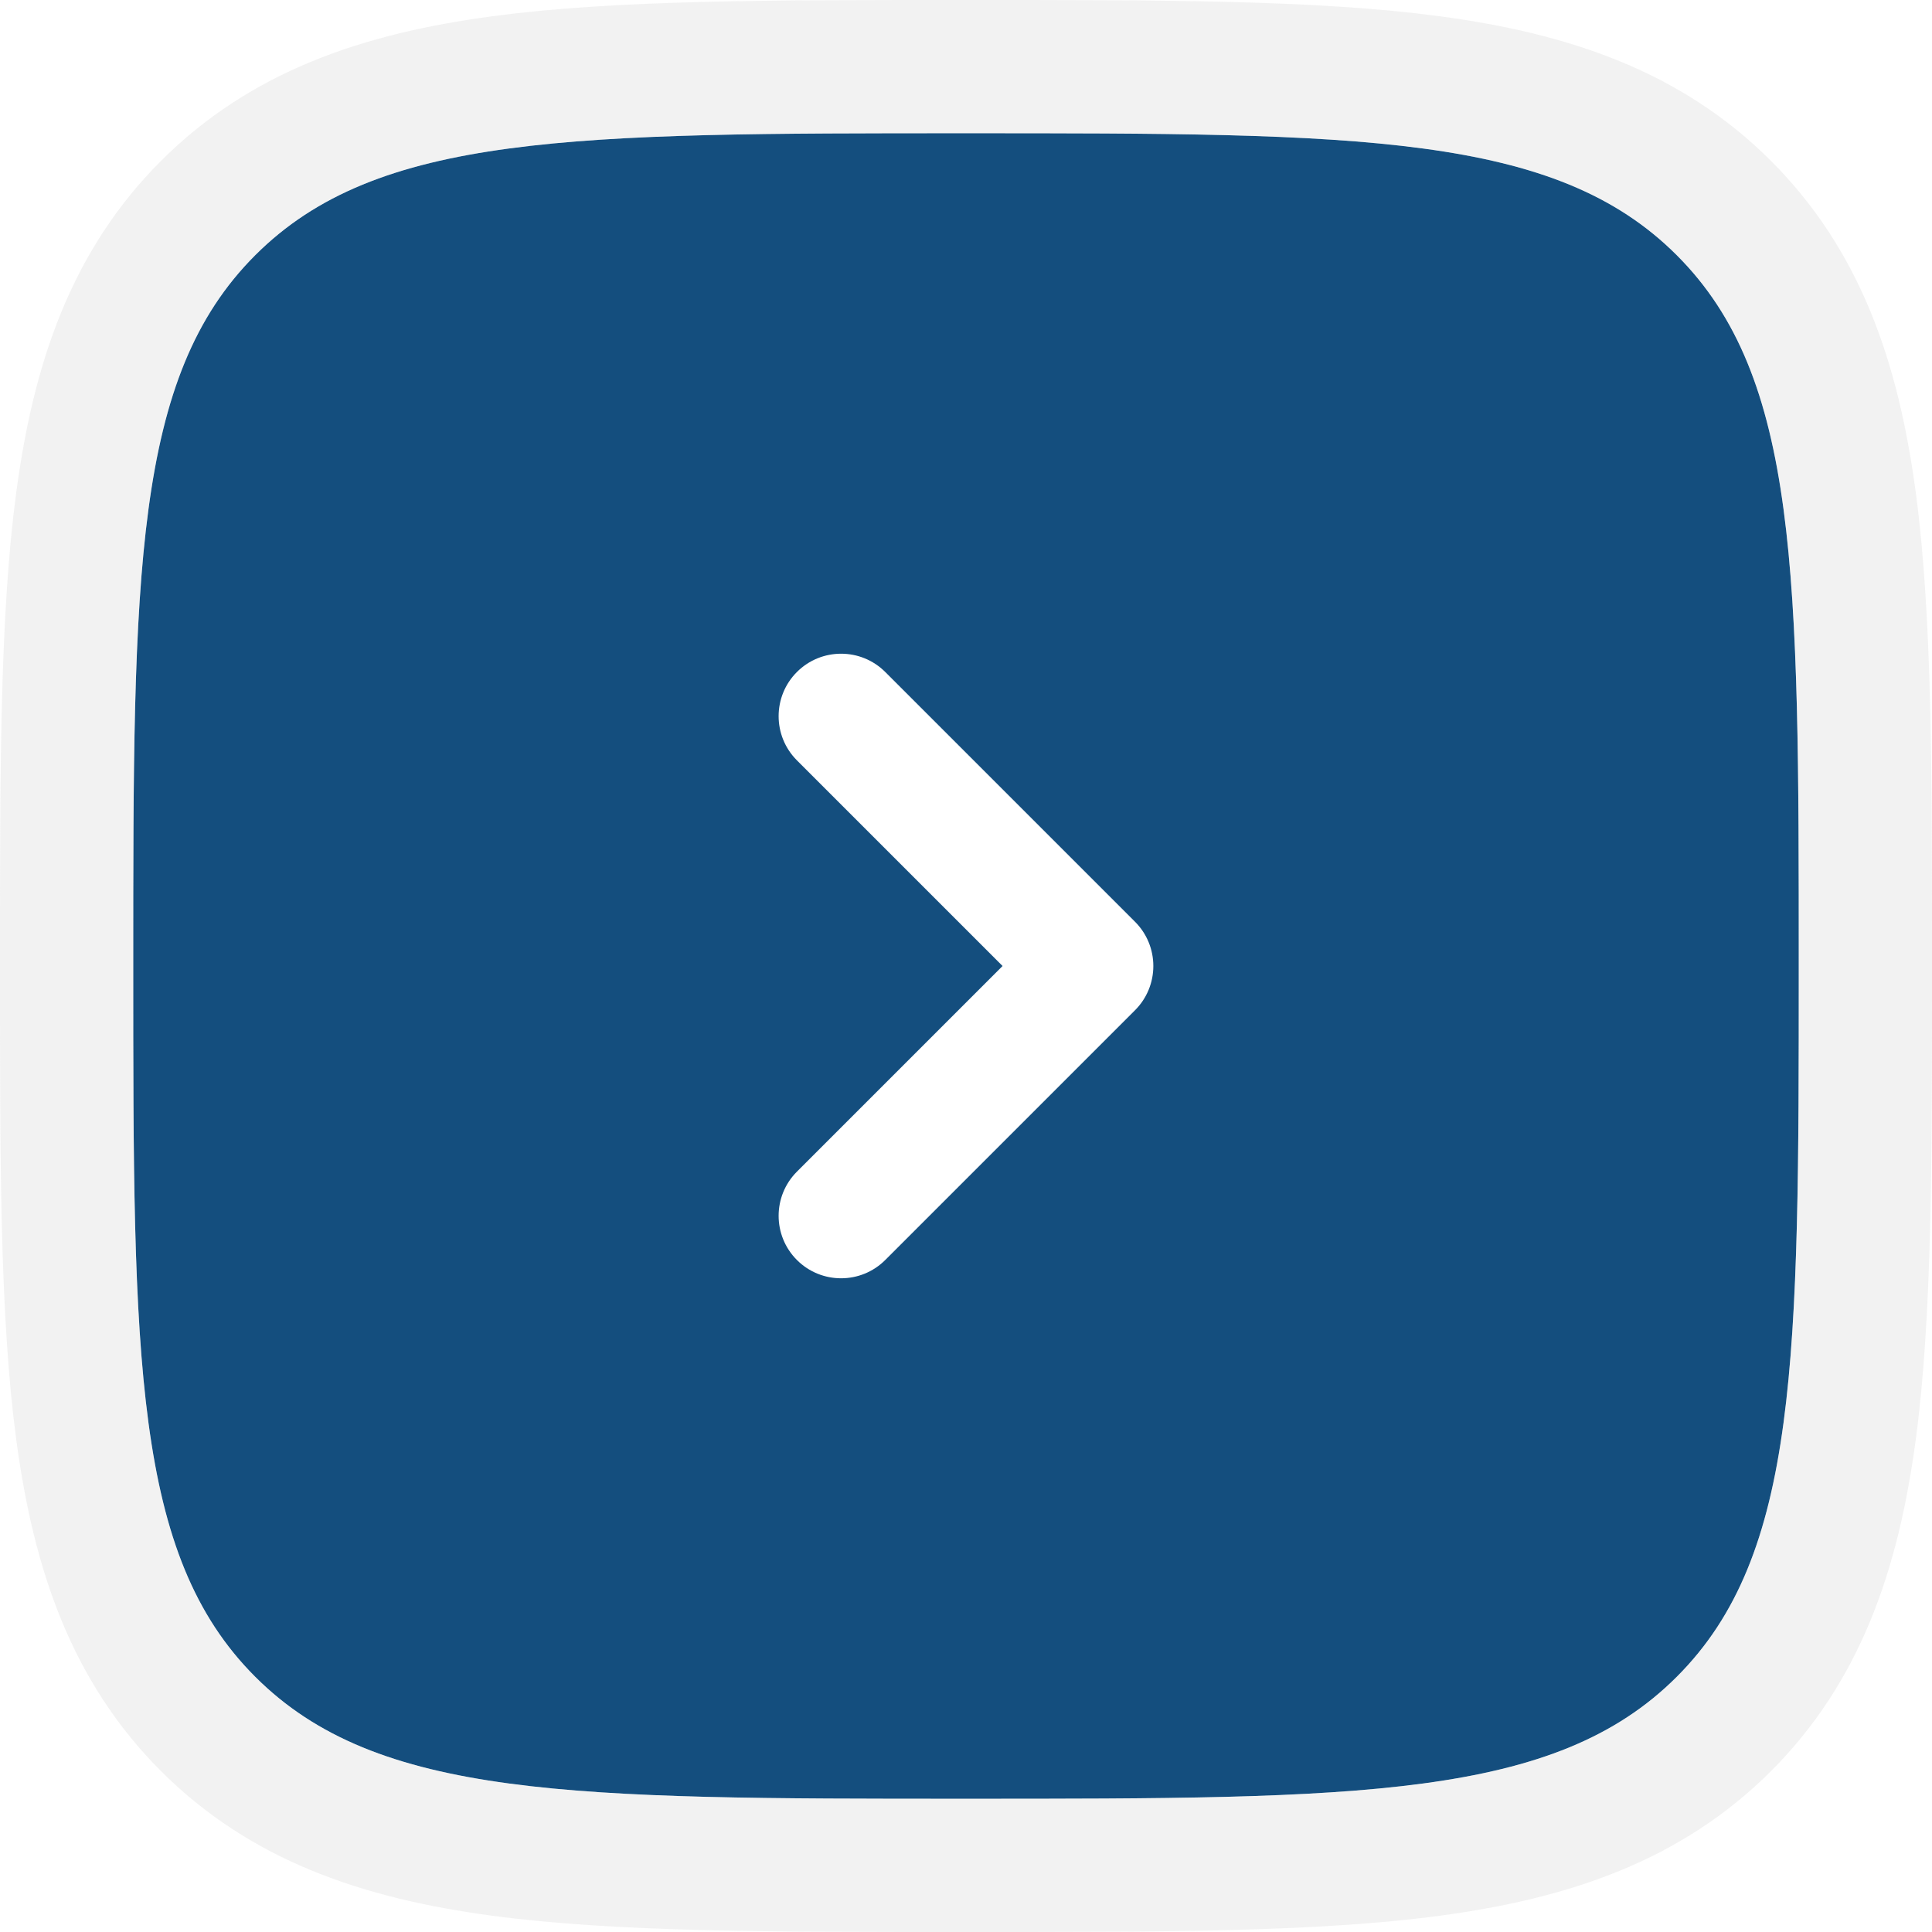
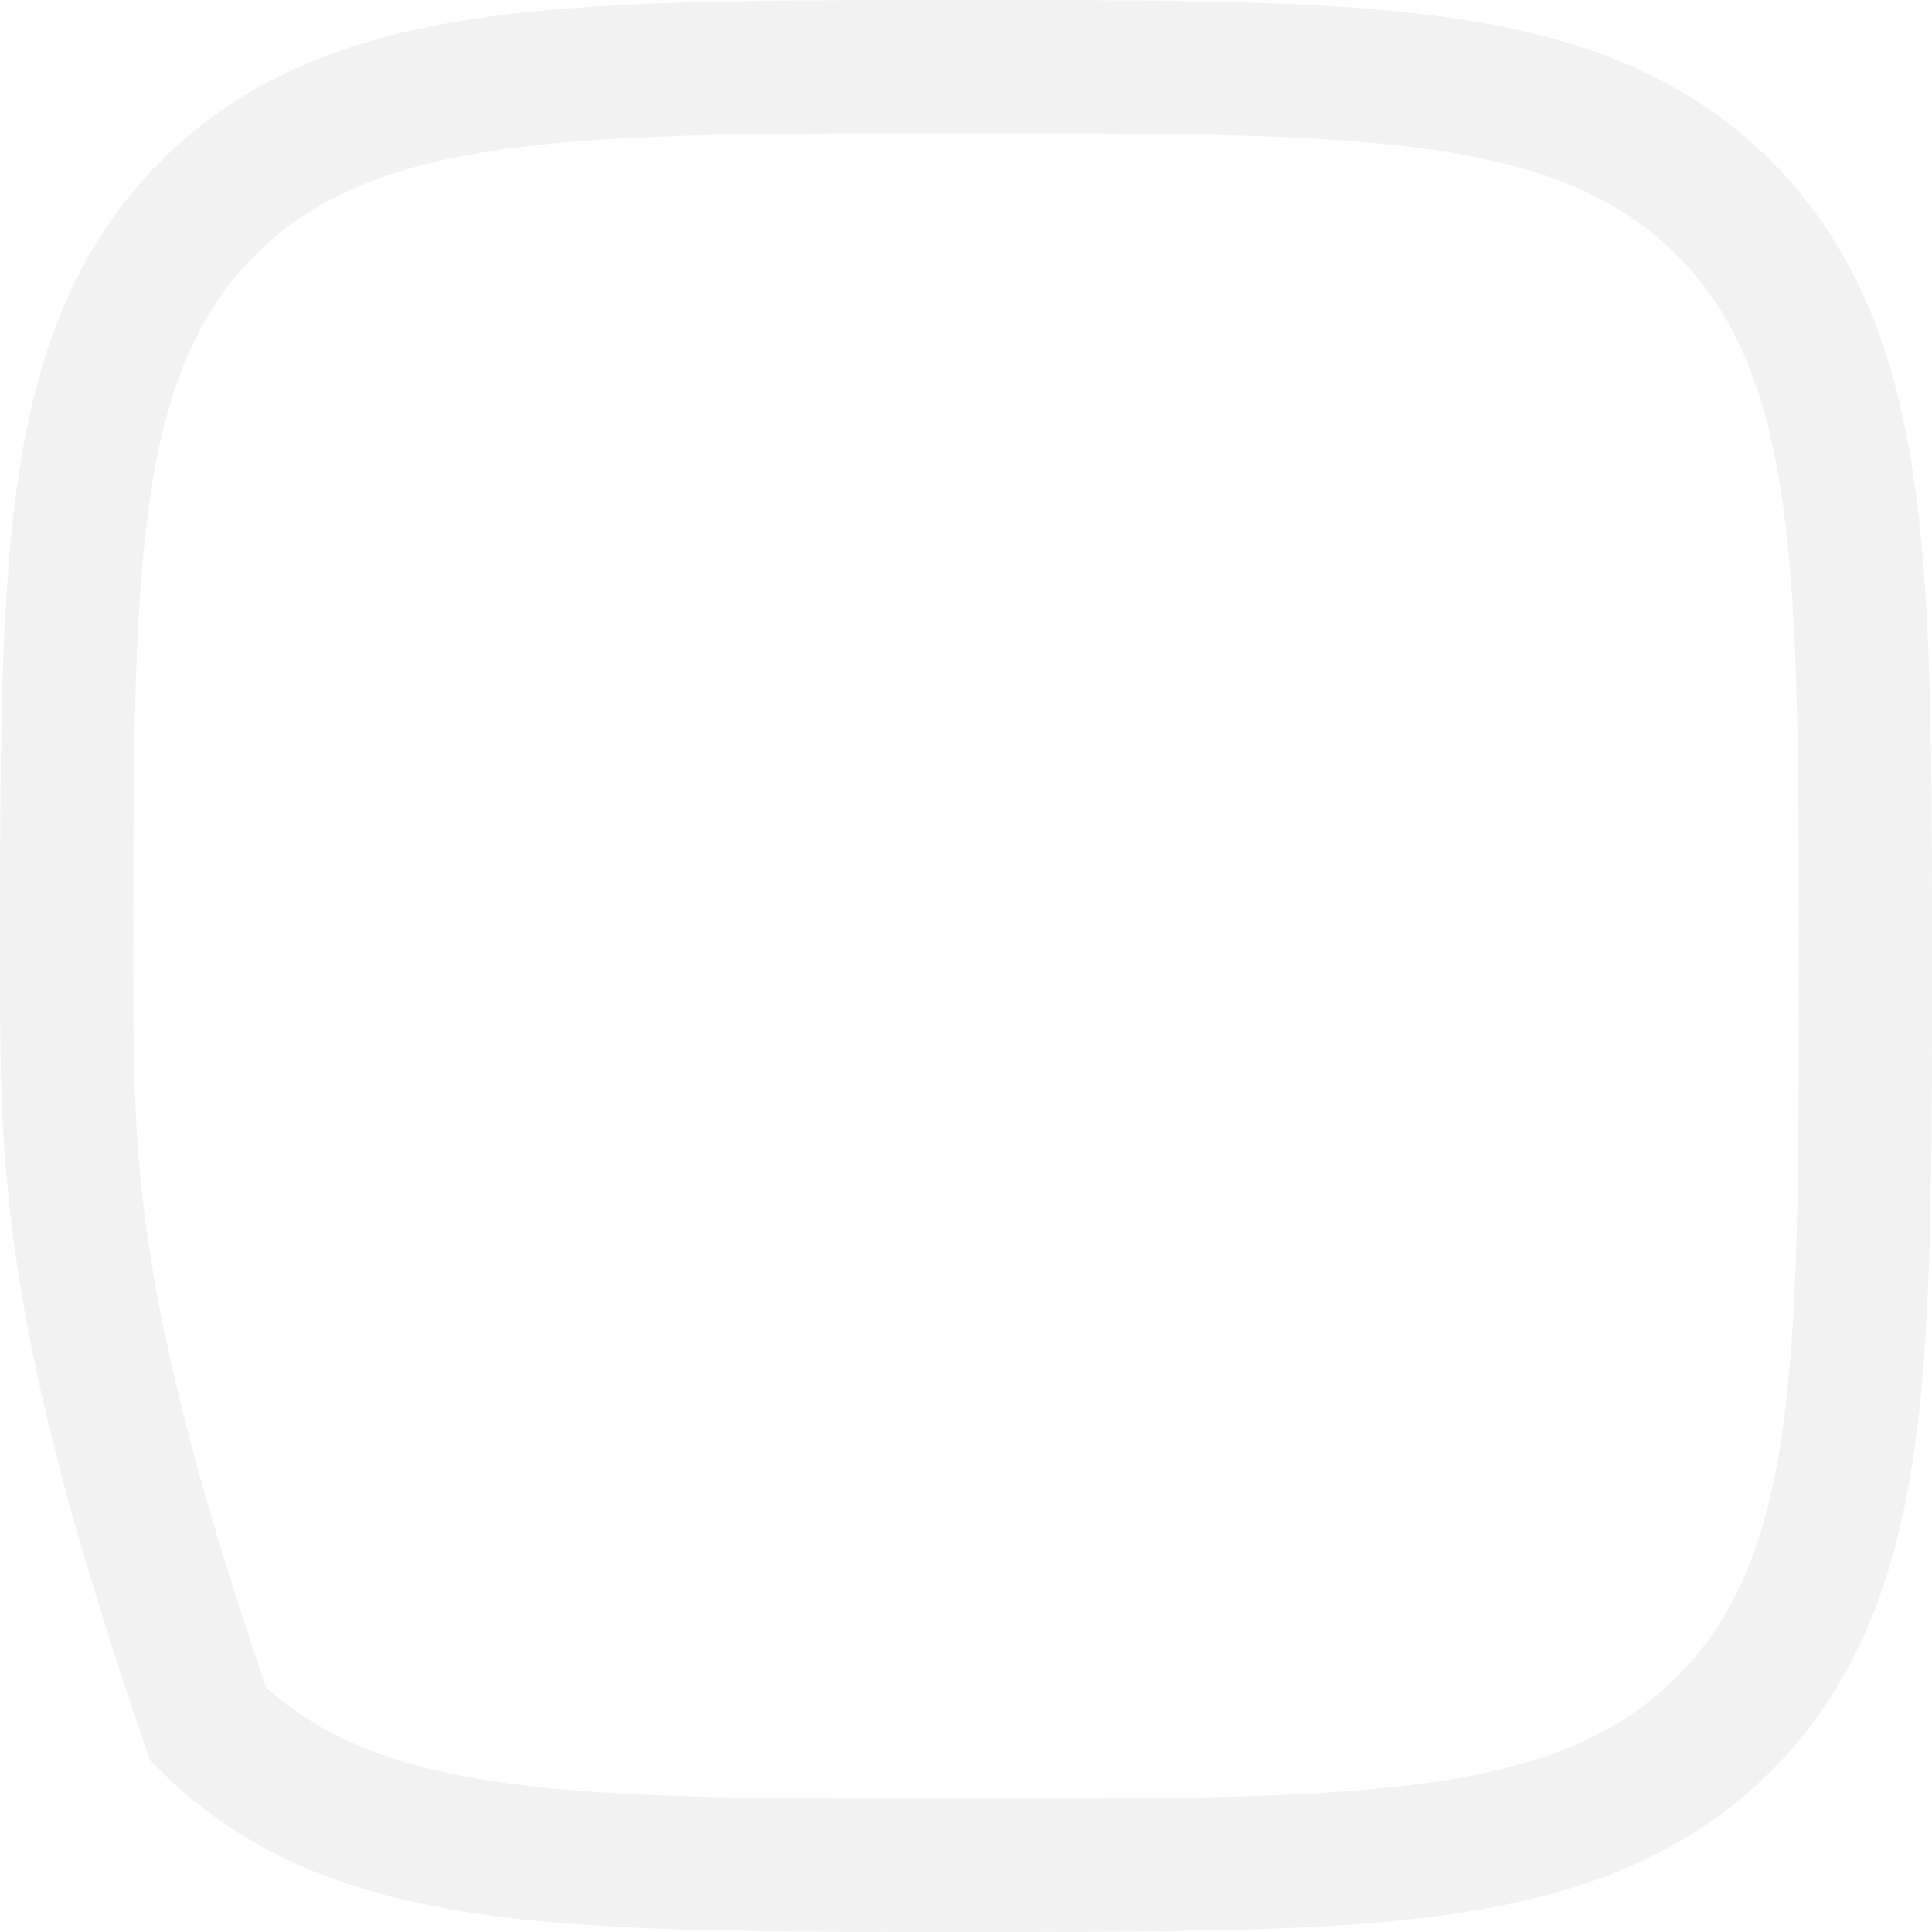
<svg xmlns="http://www.w3.org/2000/svg" width="29" height="29" viewBox="0 0 29 29" fill="none">
-   <path fill-rule="evenodd" clip-rule="evenodd" d="M3.831 25.169C5.661 27 8.607 27 14.5 27C20.393 27 23.339 27 25.169 25.169C27 23.339 27 20.393 27 14.5C27 8.607 27 5.661 25.169 3.831C23.339 2 20.393 2 14.5 2C8.607 2 5.661 2 3.831 3.831C2 5.661 2 8.607 2 14.5C2 20.393 2 23.339 3.831 25.169ZM11.962 18.913C11.596 18.547 11.596 17.953 11.962 17.587L15.049 14.5L11.962 11.413C11.596 11.047 11.596 10.453 11.962 10.087C12.328 9.721 12.922 9.721 13.288 10.087L17.038 13.837C17.214 14.013 17.312 14.251 17.312 14.5C17.312 14.749 17.214 14.987 17.038 15.163L13.288 18.913C12.922 19.279 12.328 19.279 11.962 18.913Z" fill="#144E7E" />
-   <path d="M14.5 1C17.418 1 19.707 0.997 21.491 1.237C23.304 1.481 24.745 1.991 25.877 3.123C27.009 4.255 27.519 5.696 27.763 7.509C28.003 9.293 28 11.582 28 14.5C28 17.418 28.003 19.707 27.763 21.491C27.519 23.304 27.009 24.745 25.877 25.877C24.745 27.009 23.304 27.519 21.491 27.763C19.707 28.003 17.418 28 14.5 28C11.582 28 9.293 28.003 7.509 27.763C5.696 27.519 4.255 27.009 3.123 25.877C1.991 24.745 1.481 23.304 1.237 21.491C0.997 19.707 1 17.418 1 14.5C1 11.582 0.997 9.293 1.237 7.509C1.481 5.696 1.991 4.255 3.123 3.123C4.255 1.991 5.696 1.481 7.509 1.237C9.293 0.997 11.582 1 14.5 1Z" stroke="#D9D9D9" stroke-opacity="0.35" stroke-width="2" />
+   <path d="M14.5 1C17.418 1 19.707 0.997 21.491 1.237C23.304 1.481 24.745 1.991 25.877 3.123C27.009 4.255 27.519 5.696 27.763 7.509C28.003 9.293 28 11.582 28 14.5C28 17.418 28.003 19.707 27.763 21.491C27.519 23.304 27.009 24.745 25.877 25.877C24.745 27.009 23.304 27.519 21.491 27.763C19.707 28.003 17.418 28 14.5 28C11.582 28 9.293 28.003 7.509 27.763C5.696 27.519 4.255 27.009 3.123 25.877C0.997 19.707 1 17.418 1 14.5C1 11.582 0.997 9.293 1.237 7.509C1.481 5.696 1.991 4.255 3.123 3.123C4.255 1.991 5.696 1.481 7.509 1.237C9.293 0.997 11.582 1 14.5 1Z" stroke="#D9D9D9" stroke-opacity="0.35" stroke-width="2" />
</svg>